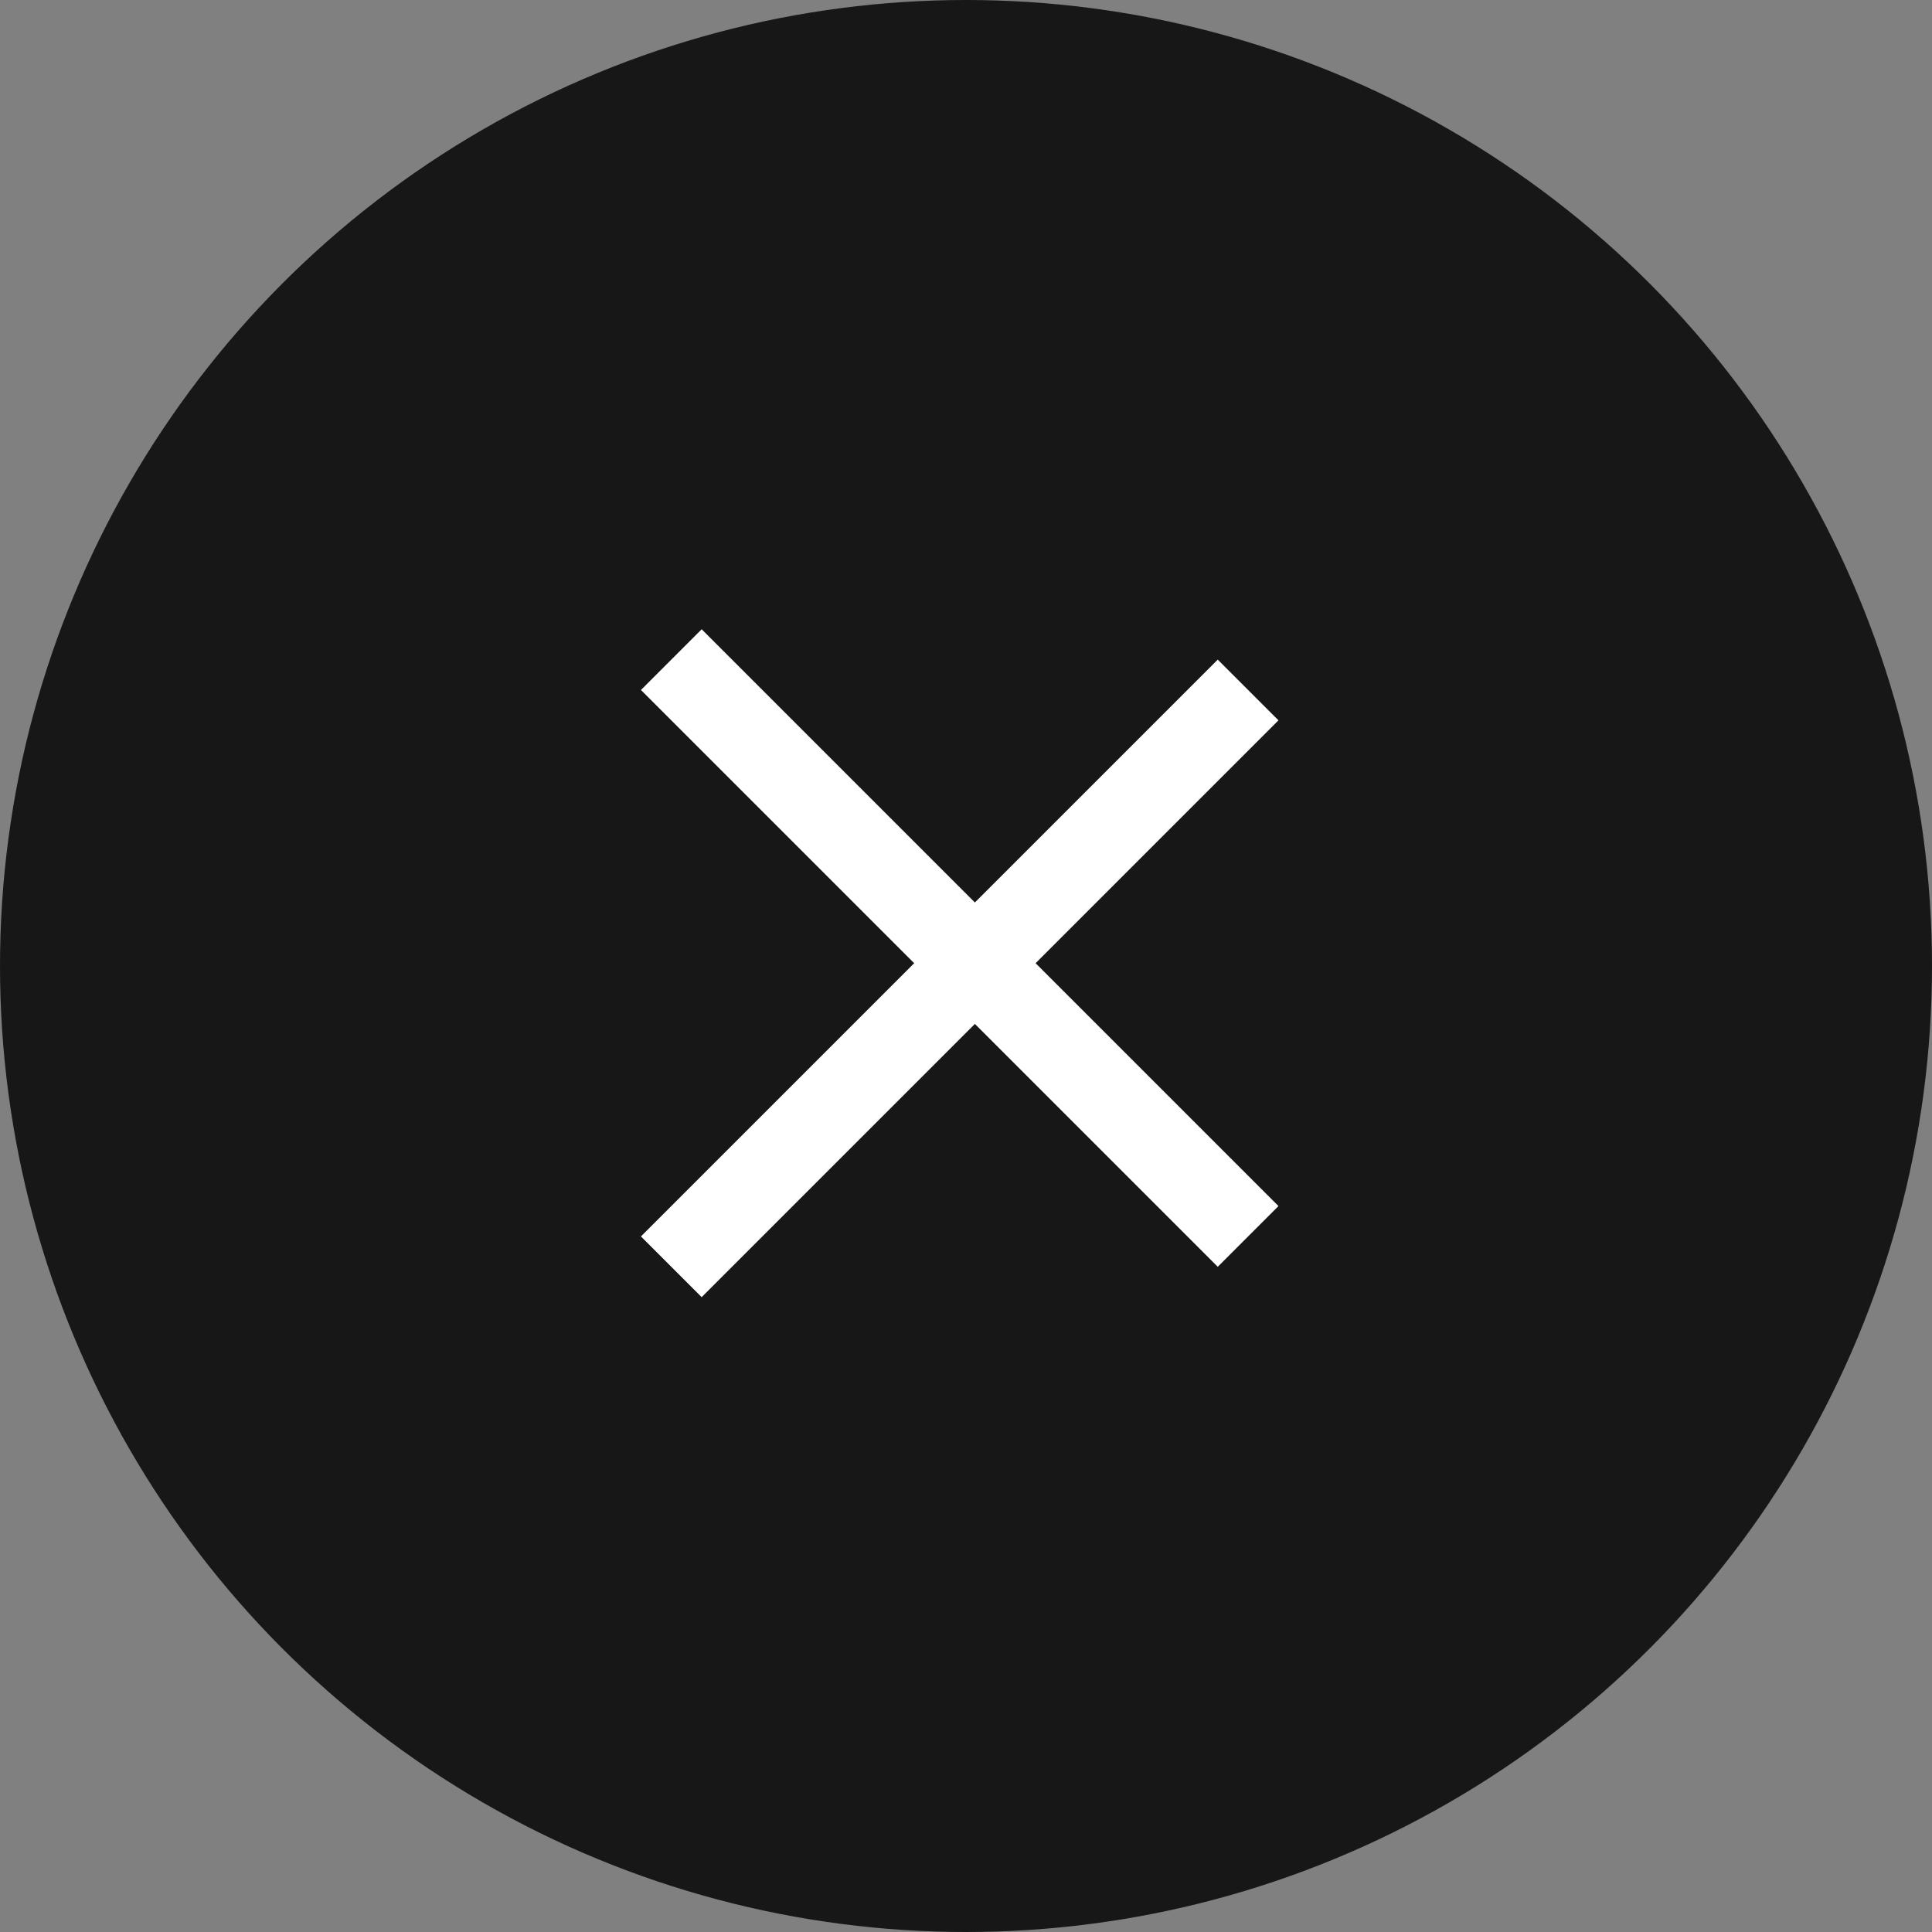
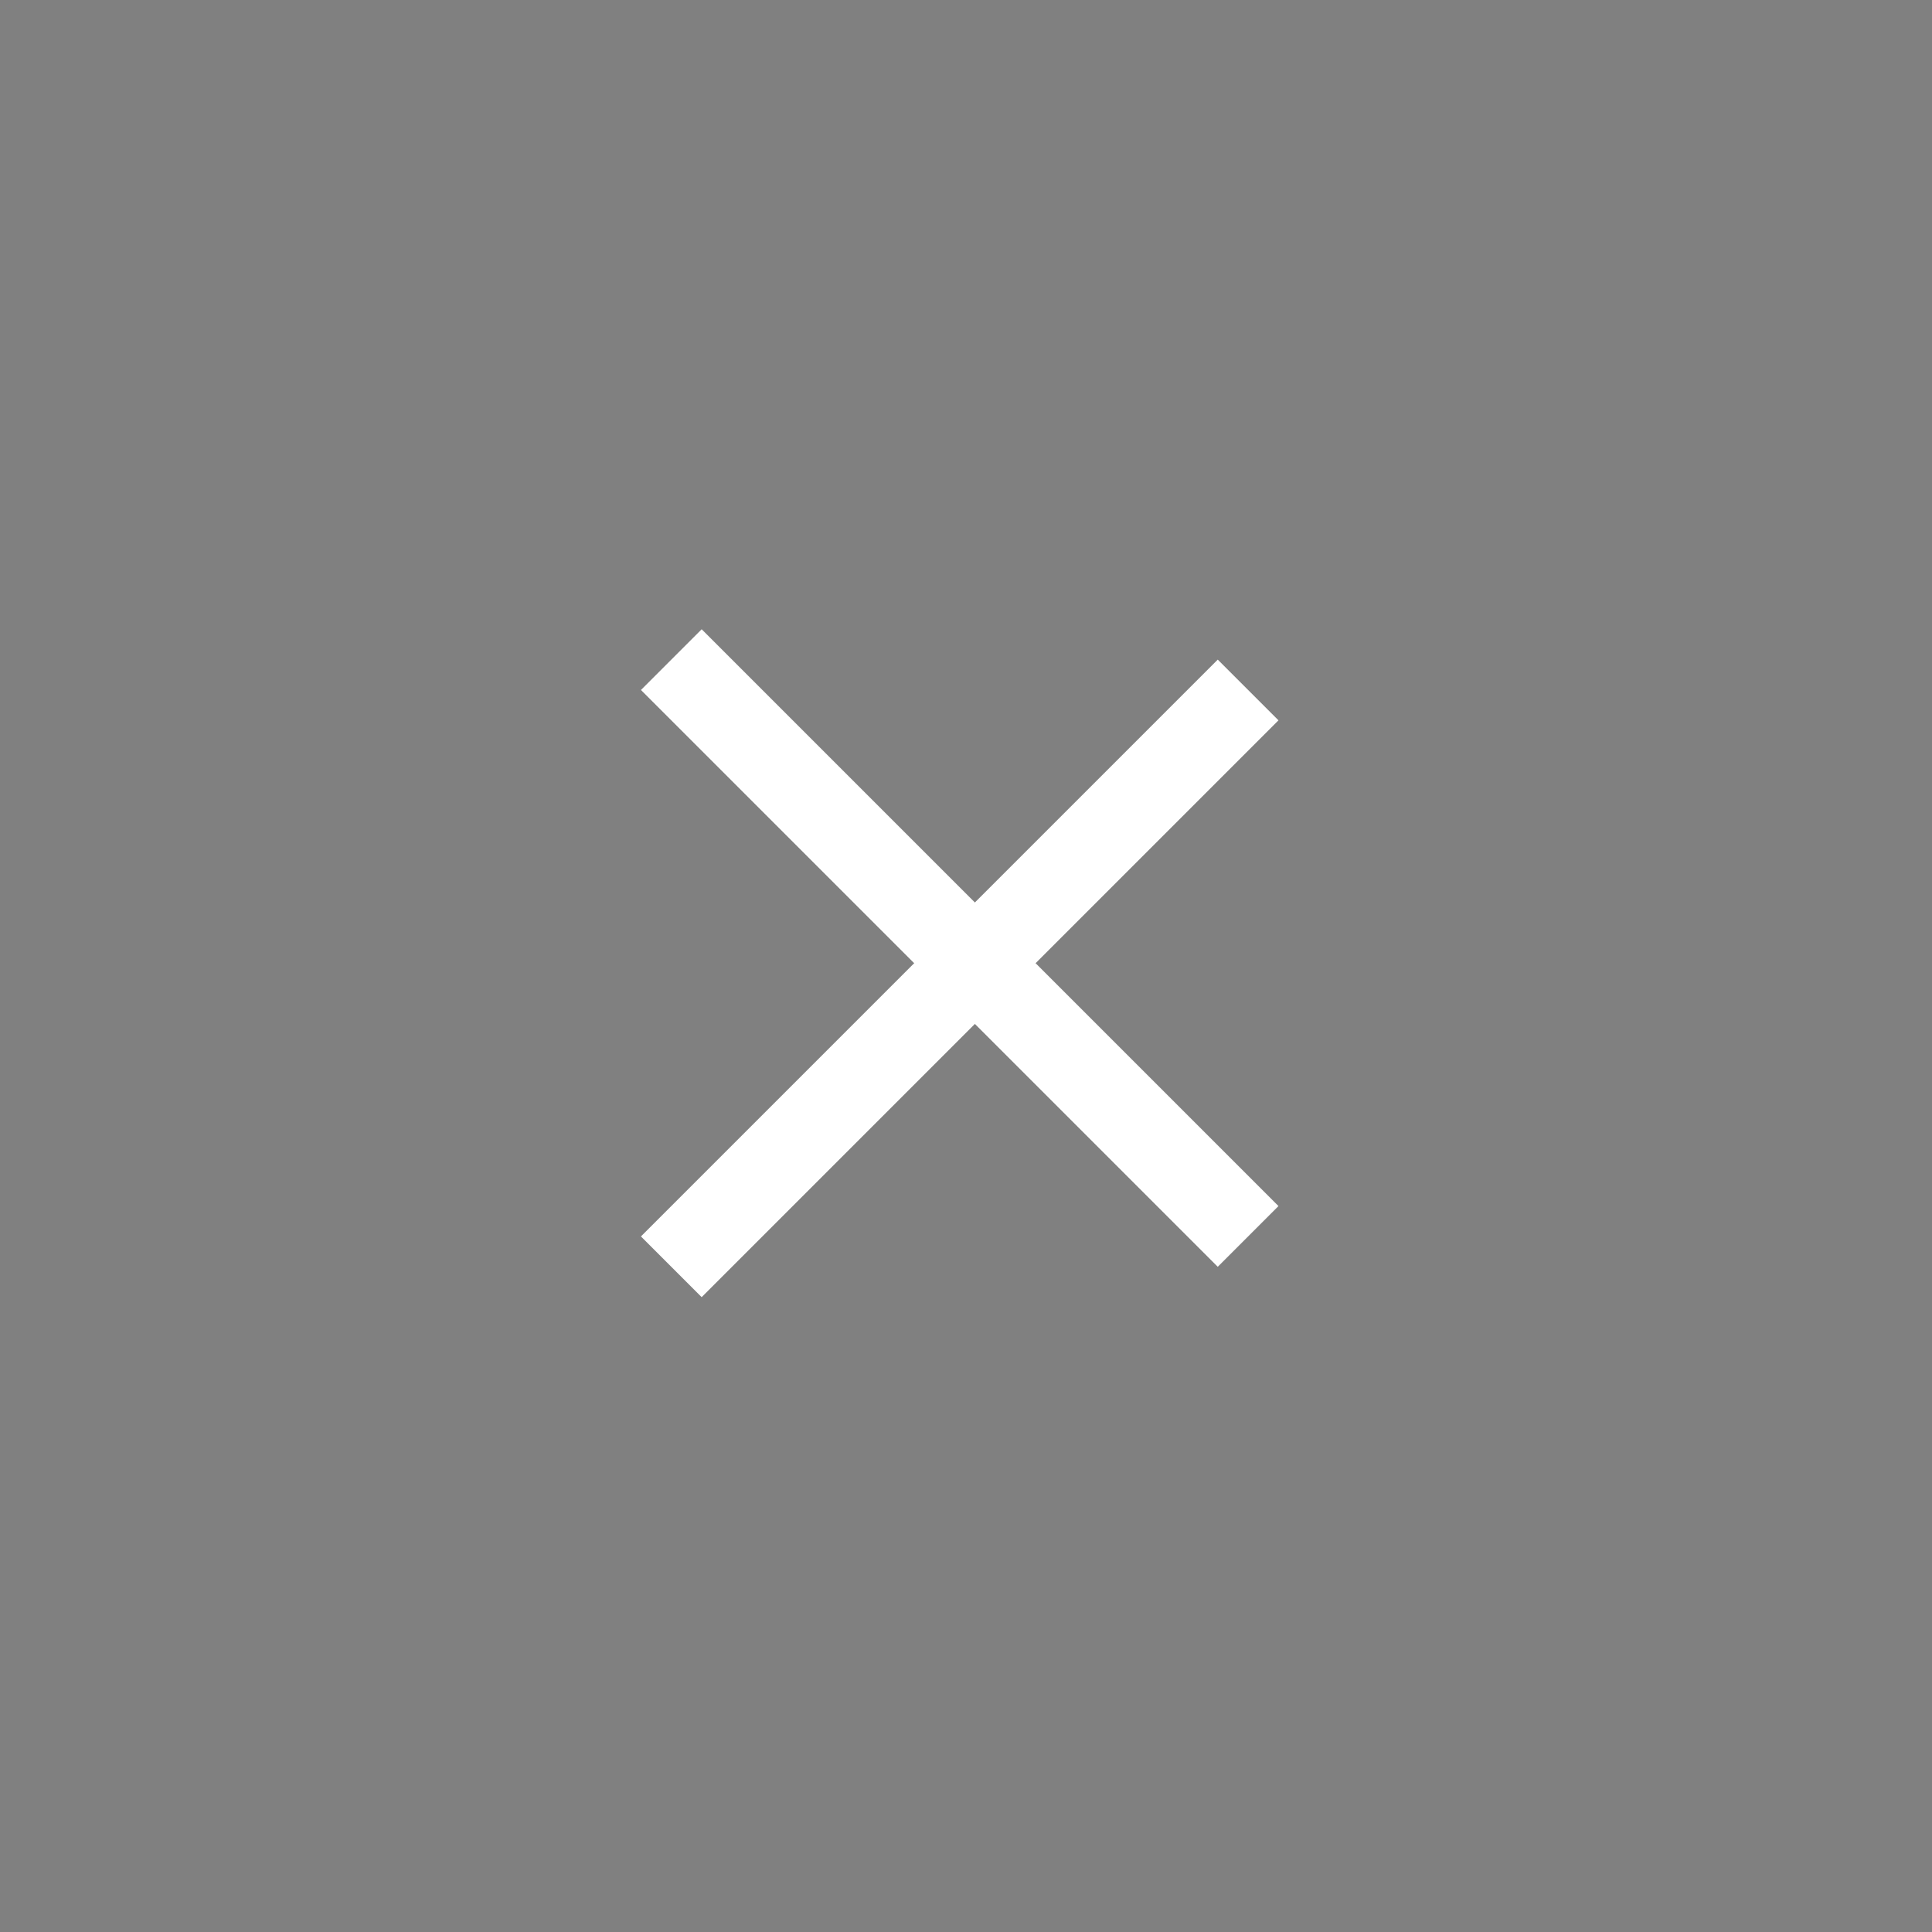
<svg xmlns="http://www.w3.org/2000/svg" width="45" height="45" viewBox="0 0 45 45" fill="none">
  <rect x="0" y="0" width="45" height="45" fill="#808080" stroke="none" />
-   <circle cx="22.5" cy="22.5" r="22.5" fill="#171717" />
  <line x1="29.071" y1="16.071" x2="15.636" y2="29.506" stroke="white" stroke-width="2" />
  <line x1="15.636" y1="15.364" x2="29.071" y2="28.799" stroke="white" stroke-width="2" />
</svg>